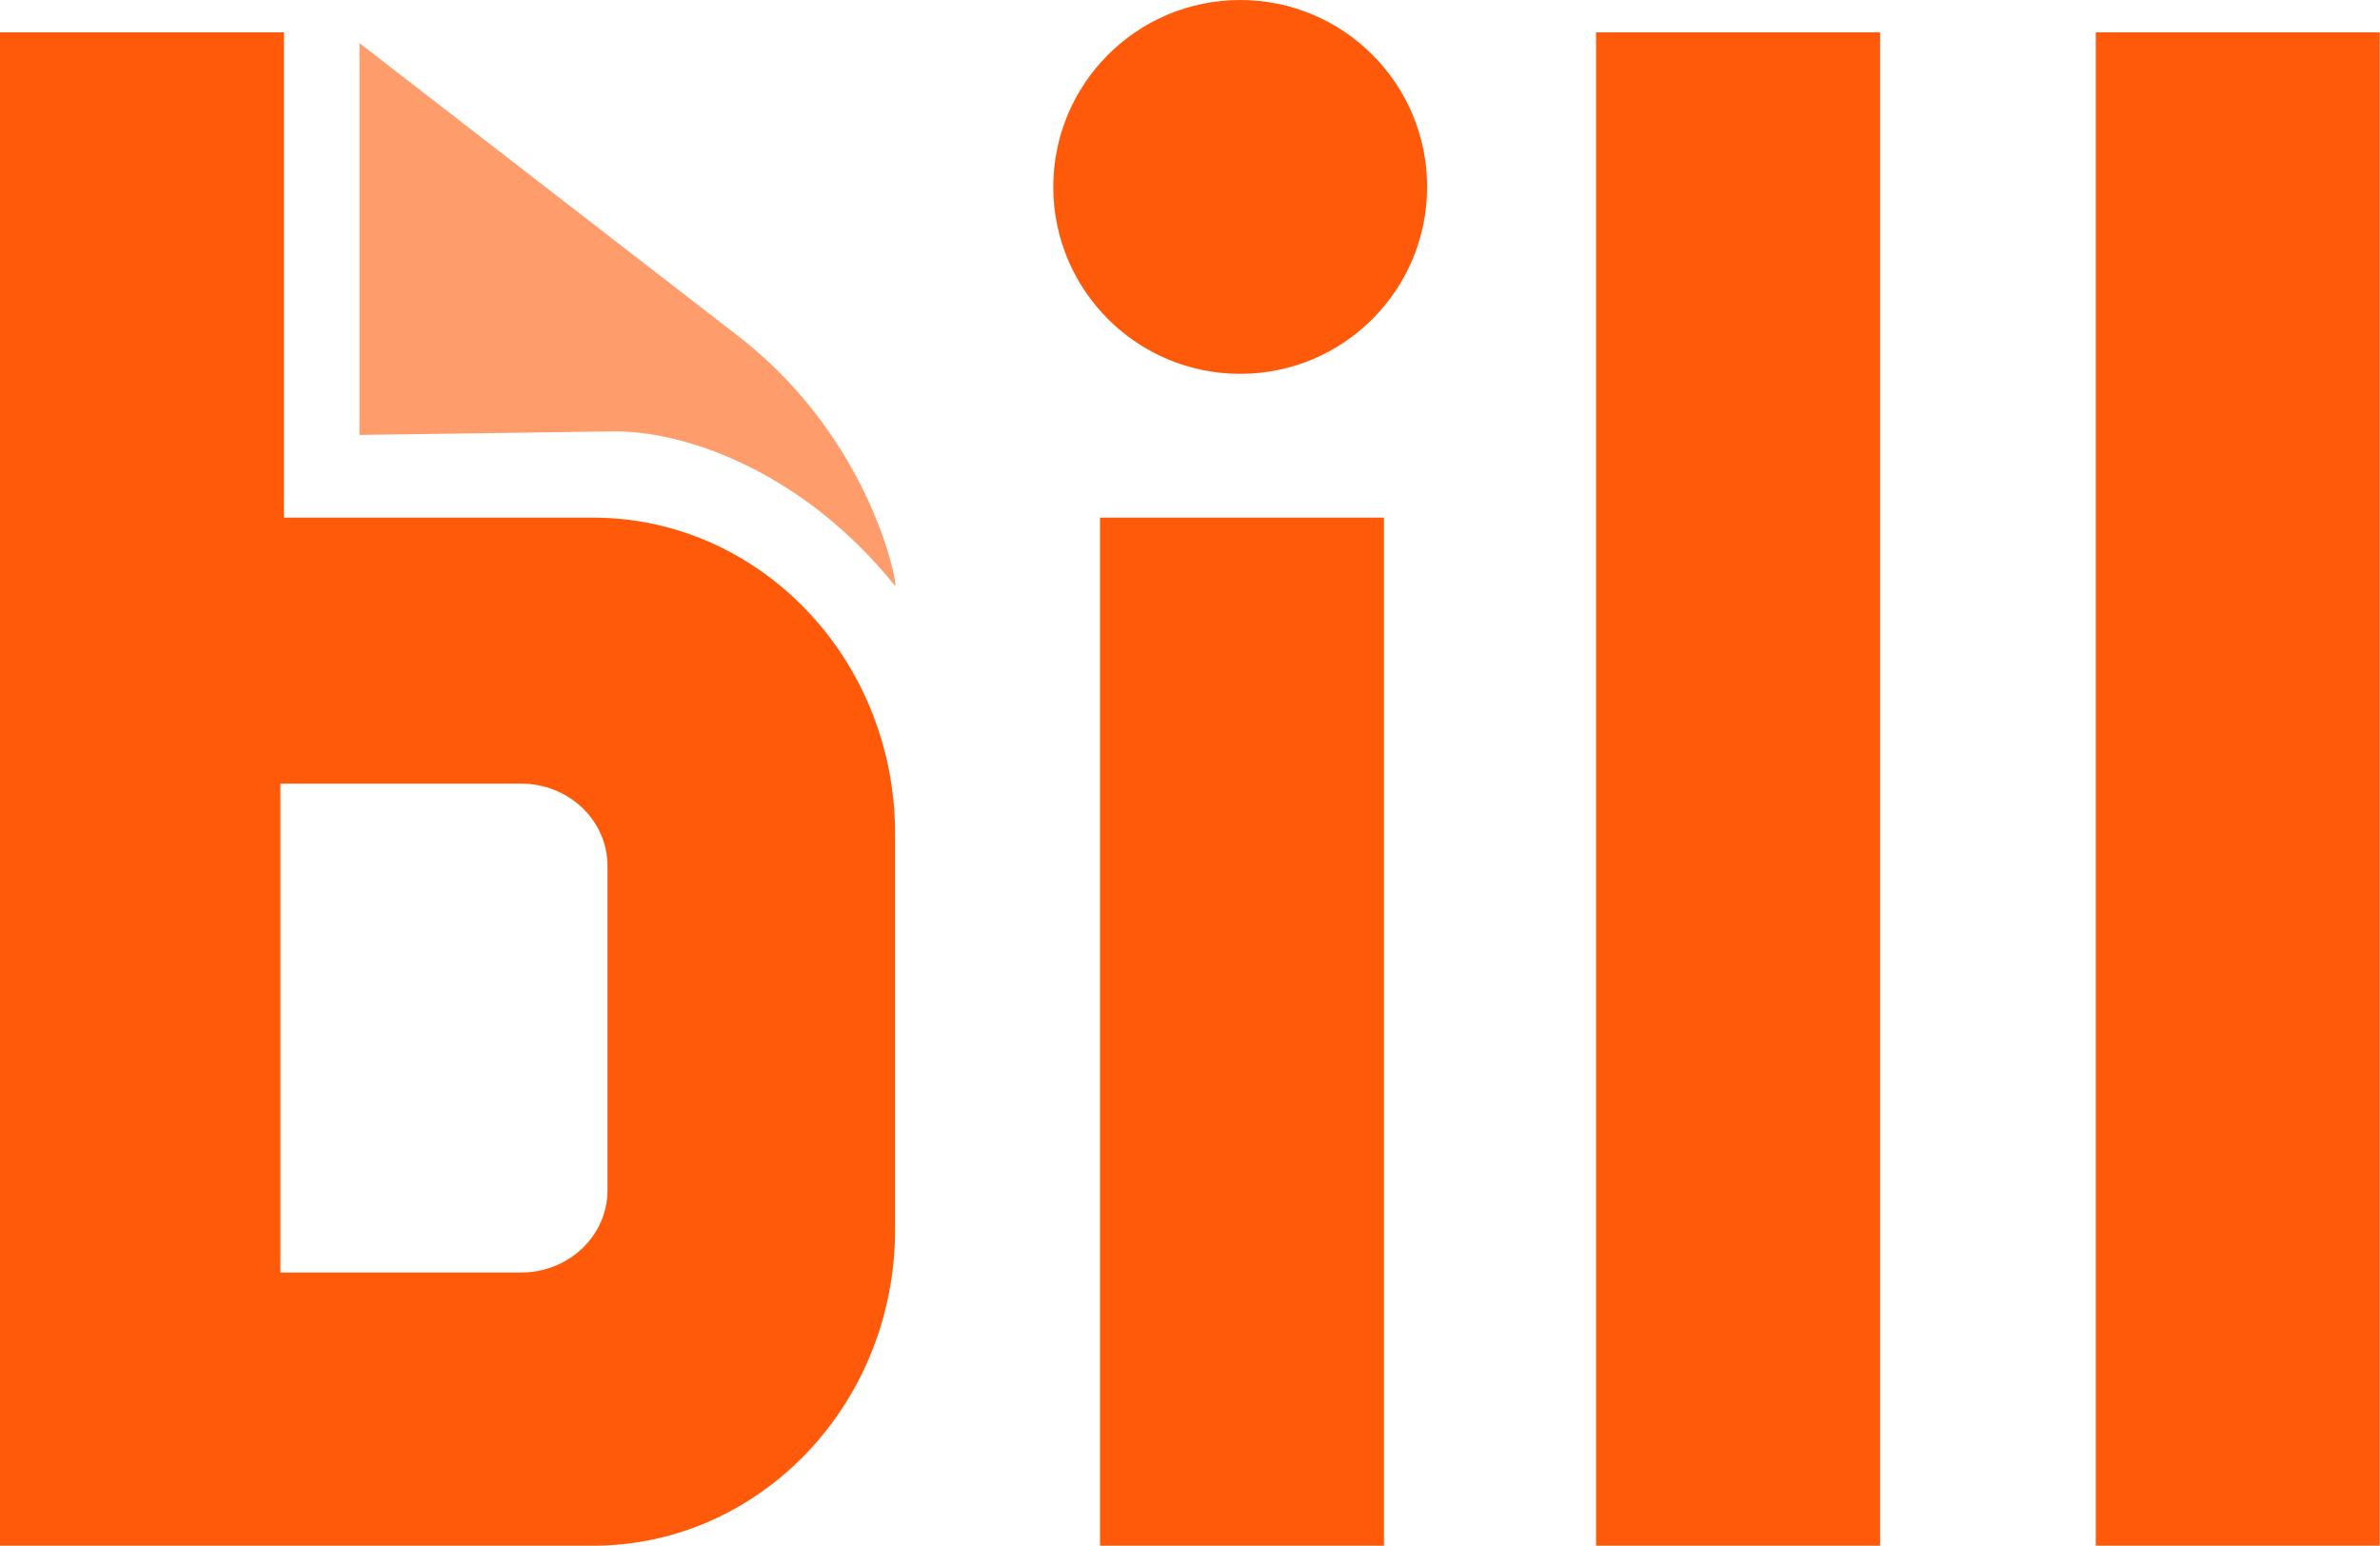
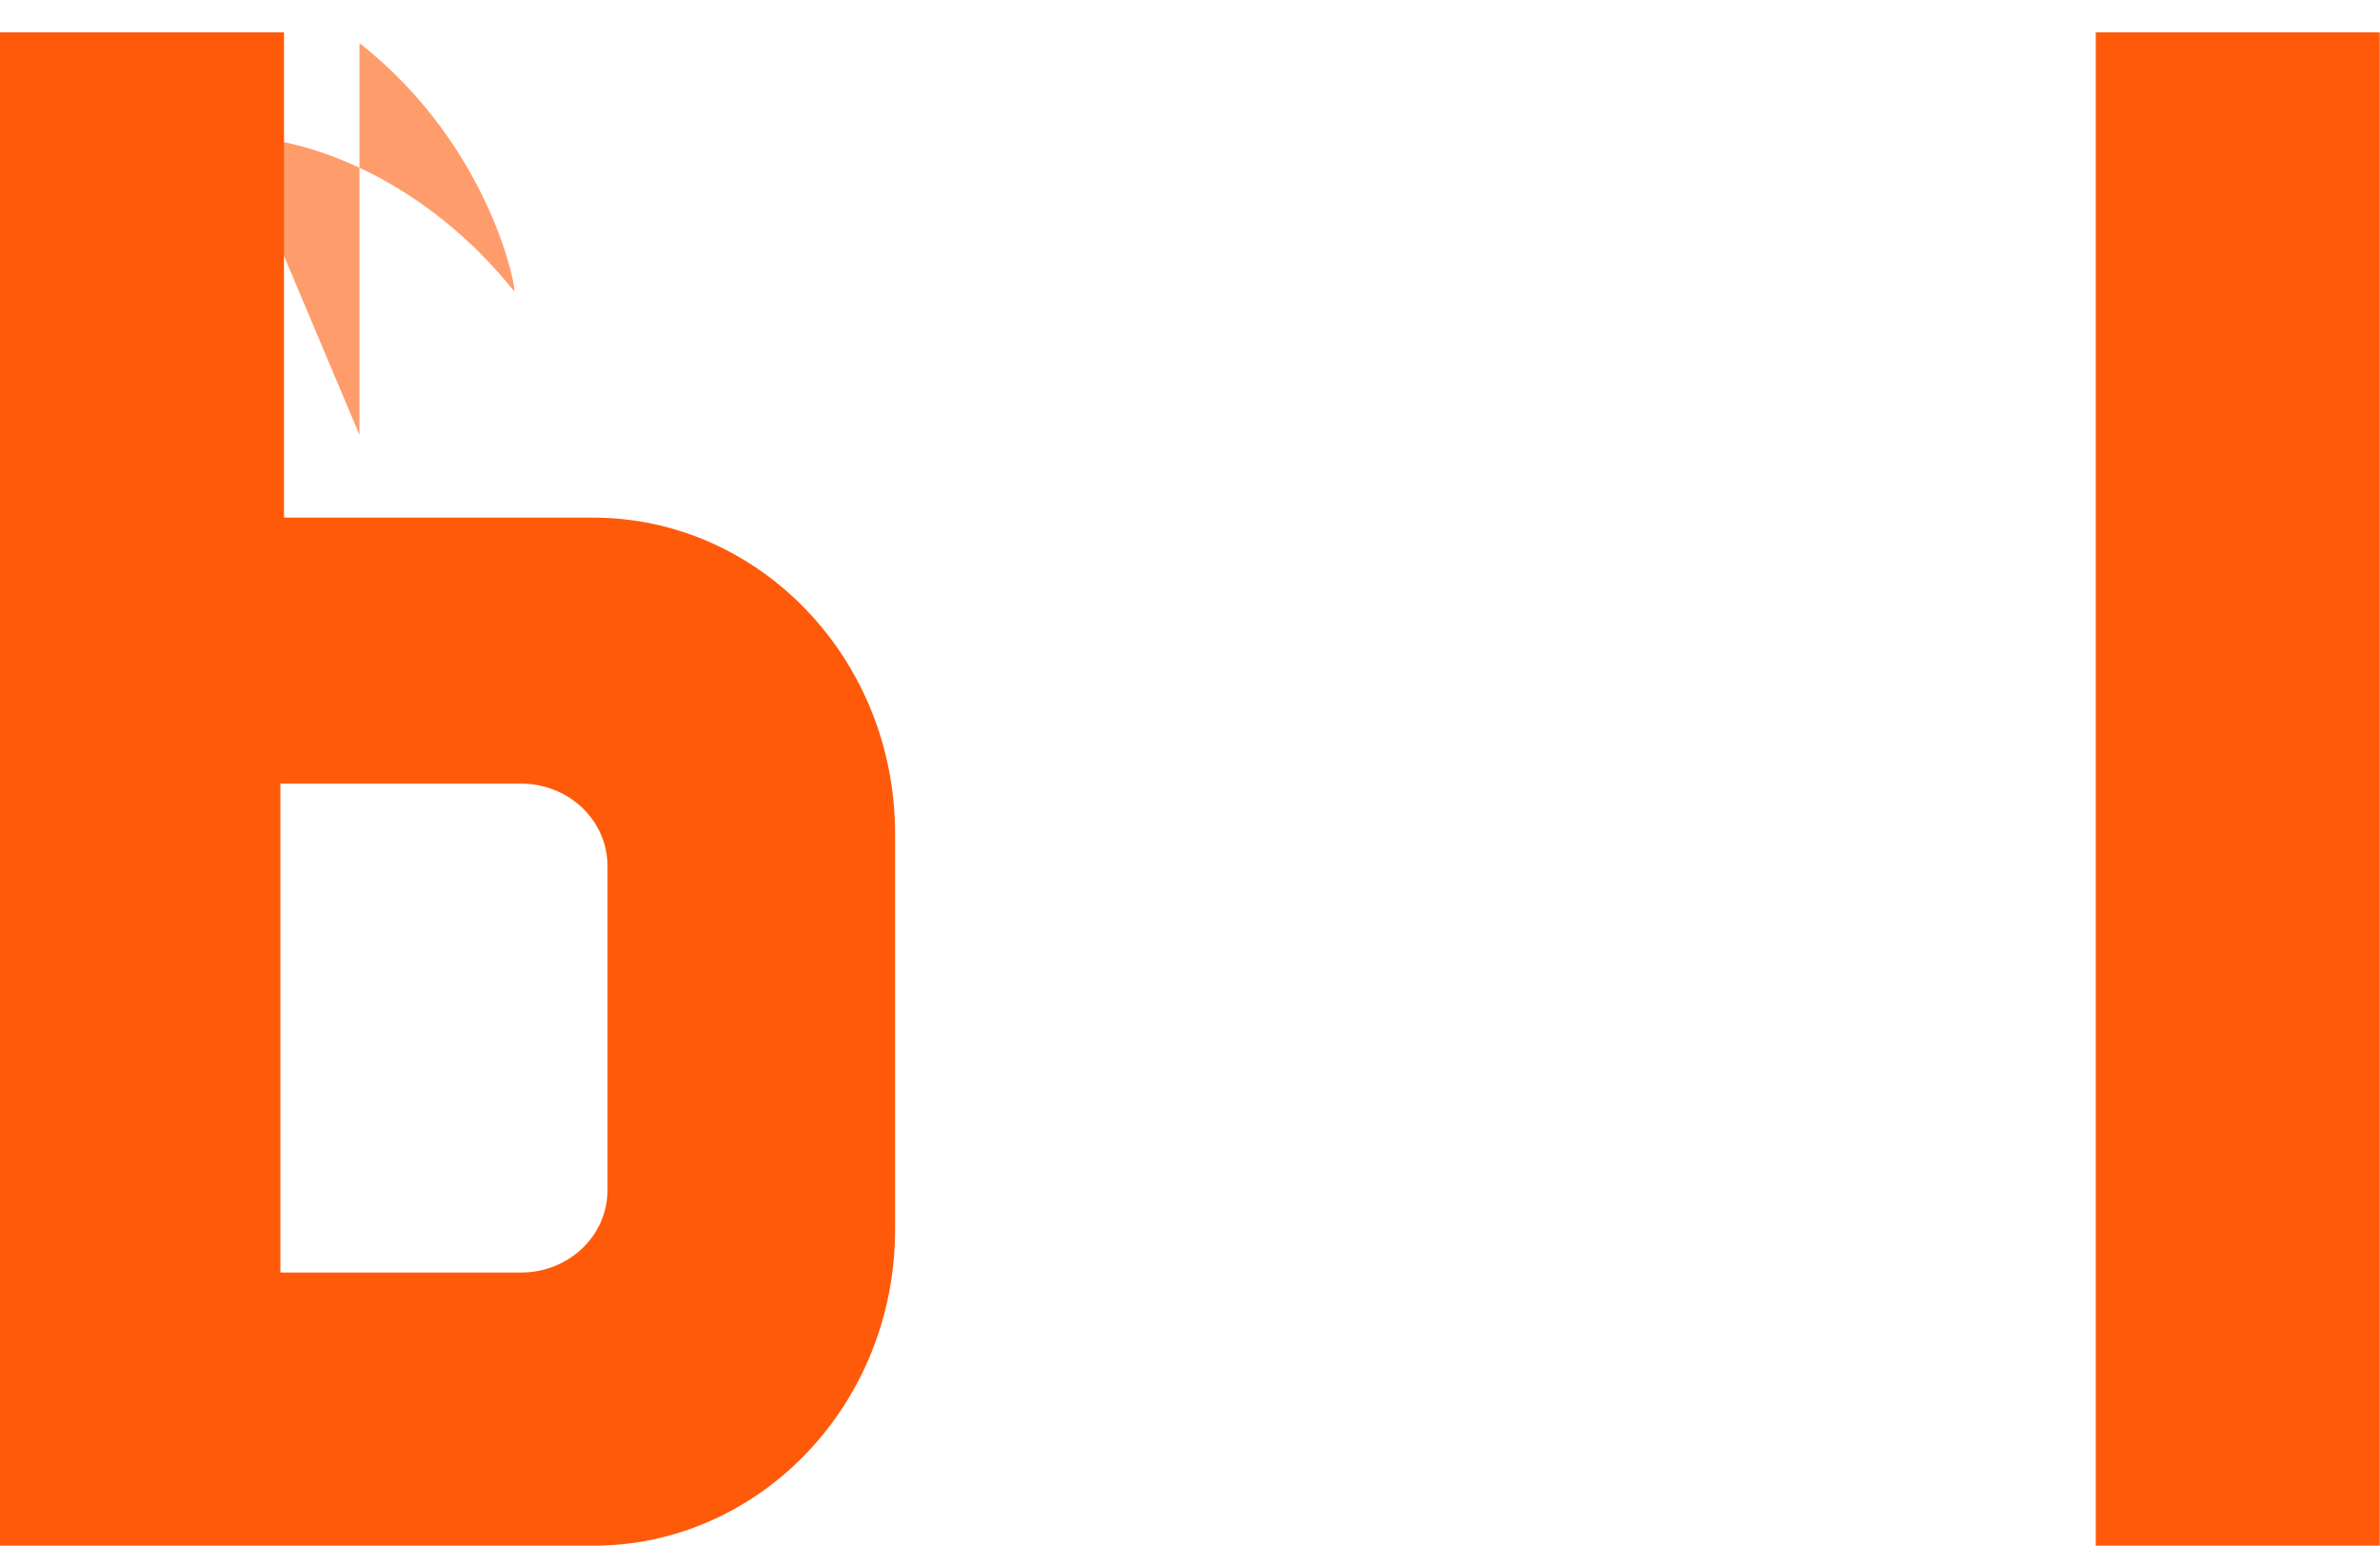
<svg xmlns="http://www.w3.org/2000/svg" version="1.1" id="Layer_1" x="0px" y="0px" viewBox="0 0 240 155.891" xml:space="preserve" width="240" height="155.891">
  <defs id="defs5" />
  <style type="text/css" id="style1"> .st0{fill:#FF9C6C;} .st1{fill:#FF5A0A;} </style>
  <g id="g5" transform="scale(3.625)">
-     <path class="st0" d="M 10,12.1 V 1.2 l 10.6,8.2 c 3.7,2.9 4.4,7 4.3,6.9 -2.4,-3 -5.6,-4.3 -7.8,-4.3 z" id="path1"> </path>
-     <path class="st1" d="M 38.5,14.4 H 30.6 V 43 h 7.9 z" id="path2"> </path>
-     <path class="st1" d="M 52.3,0.9 H 44.4 V 43 h 7.9 z" id="path3"> </path>
+     <path class="st0" d="M 10,12.1 V 1.2 c 3.7,2.9 4.4,7 4.3,6.9 -2.4,-3 -5.6,-4.3 -7.8,-4.3 z" id="path1"> </path>
    <path class="st1" d="M 66.2,0.9 H 58.3 V 43 h 7.9 z" id="path4"> </path>
    <path class="st1" d="m 16.9,33.1 c 0,1.3 -1.1,2.3 -2.4,2.3 H 7.8 V 21.8 h 6.7 c 1.3,0 2.4,1 2.4,2.3 z M 7.9,14.4 V 0.9 H 0 V 43 h 16.5 c 4.6,0 8.4,-3.9 8.4,-8.8 v -11 c 0,-4.9 -3.8,-8.8 -8.4,-8.8 H 7.9 Z" id="path5"> </path>
-     <circle class="st1" cx="34.5" cy="5.2" r="5.2" id="circle5"> </circle>
  </g>
</svg>